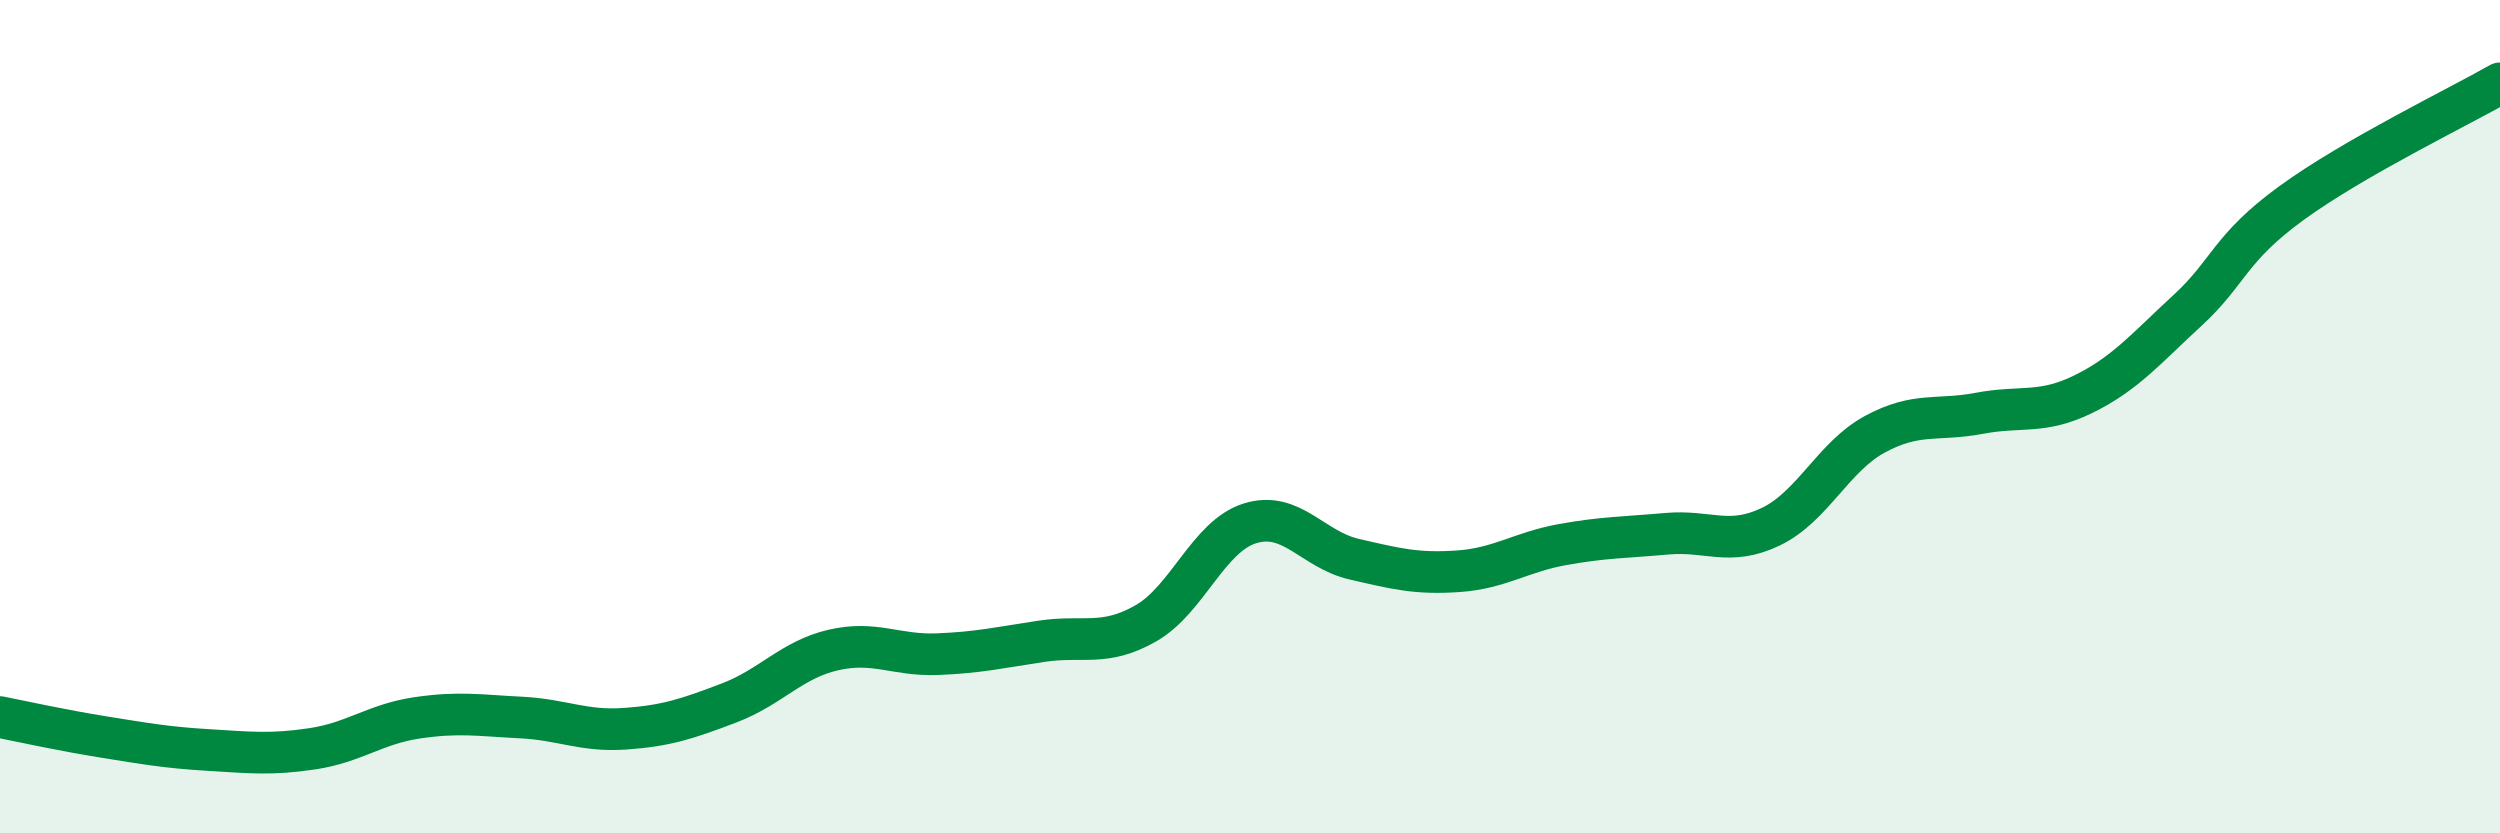
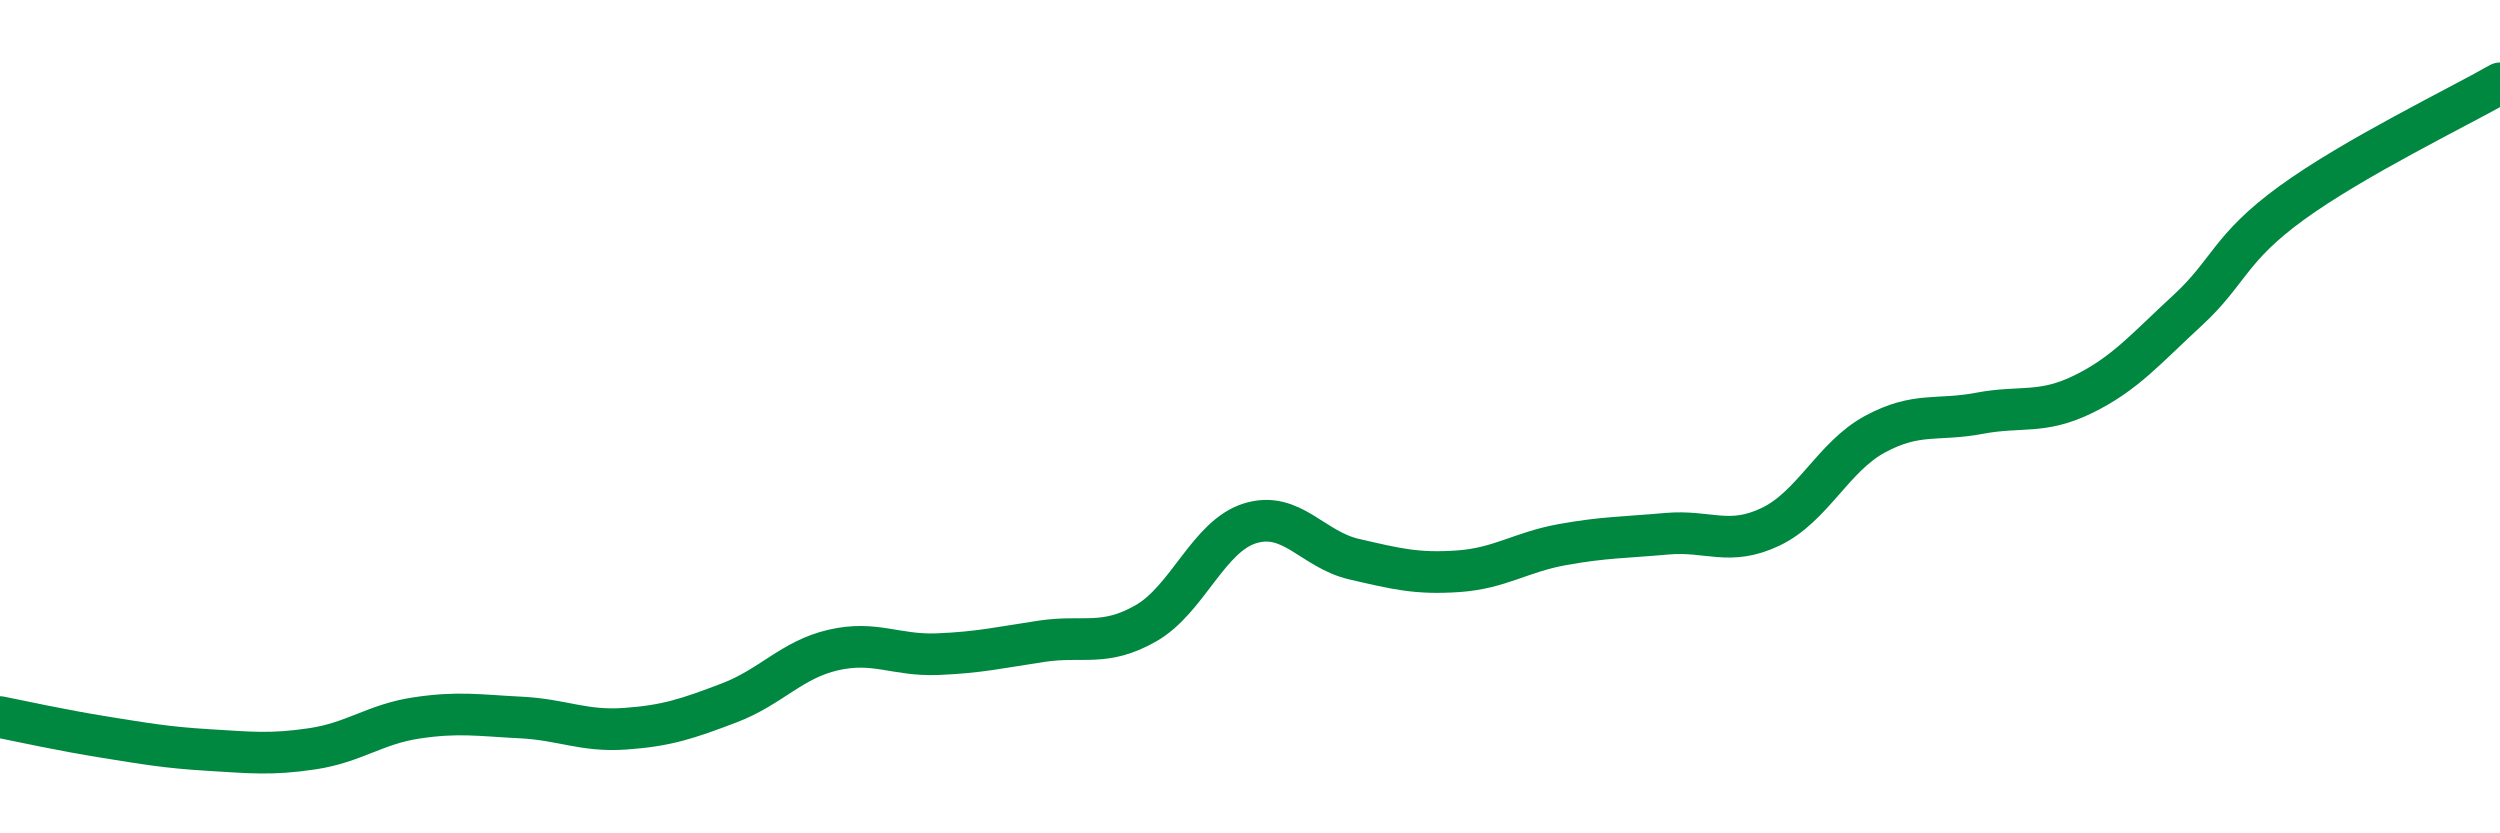
<svg xmlns="http://www.w3.org/2000/svg" width="60" height="20" viewBox="0 0 60 20">
-   <path d="M 0,17.21 C 0.5,17.31 1.5,17.53 2.5,17.69 C 3.5,17.85 4,17.94 5,18 C 6,18.06 6.5,18.12 7.5,17.97 C 8.5,17.82 9,17.38 10,17.23 C 11,17.08 11.5,17.17 12.5,17.22 C 13.5,17.27 14,17.56 15,17.49 C 16,17.42 16.5,17.25 17.5,16.87 C 18.5,16.49 19,15.83 20,15.6 C 21,15.37 21.5,15.74 22.5,15.7 C 23.5,15.66 24,15.54 25,15.39 C 26,15.24 26.5,15.53 27.5,14.96 C 28.5,14.39 29,12.87 30,12.56 C 31,12.25 31.5,13.19 32.5,13.42 C 33.5,13.65 34,13.78 35,13.71 C 36,13.64 36.5,13.25 37.5,13.07 C 38.5,12.89 39,12.9 40,12.81 C 41,12.72 41.5,13.12 42.5,12.64 C 43.5,12.16 44,10.96 45,10.42 C 46,9.88 46.5,10.11 47.5,9.92 C 48.5,9.73 49,9.95 50,9.46 C 51,8.97 51.5,8.37 52.5,7.45 C 53.5,6.53 53.5,5.96 55,4.87 C 56.5,3.78 59,2.57 60,2L60 20L0 20Z" fill="#008740" opacity="0.1" stroke-linecap="round" stroke-linejoin="round" />
  <path d="M 0,17.21 C 0.5,17.31 1.5,17.53 2.5,17.69 C 3.5,17.85 4,17.94 5,18 C 6,18.06 6.5,18.12 7.5,17.97 C 8.5,17.82 9,17.38 10,17.23 C 11,17.08 11.5,17.17 12.5,17.22 C 13.5,17.27 14,17.56 15,17.49 C 16,17.42 16.5,17.25 17.5,16.87 C 18.5,16.49 19,15.83 20,15.6 C 21,15.37 21.5,15.74 22.5,15.7 C 23.5,15.66 24,15.54 25,15.39 C 26,15.24 26.5,15.53 27.5,14.96 C 28.5,14.39 29,12.87 30,12.56 C 31,12.25 31.5,13.19 32.5,13.42 C 33.5,13.65 34,13.78 35,13.71 C 36,13.64 36.5,13.25 37.5,13.07 C 38.5,12.89 39,12.9 40,12.81 C 41,12.72 41.5,13.12 42.5,12.64 C 43.5,12.16 44,10.96 45,10.42 C 46,9.88 46.5,10.11 47.5,9.92 C 48.5,9.73 49,9.95 50,9.46 C 51,8.97 51.5,8.37 52.5,7.45 C 53.5,6.53 53.5,5.96 55,4.87 C 56.5,3.78 59,2.57 60,2" stroke="#008740" stroke-width="1" fill="none" stroke-linecap="round" stroke-linejoin="round" />
</svg>